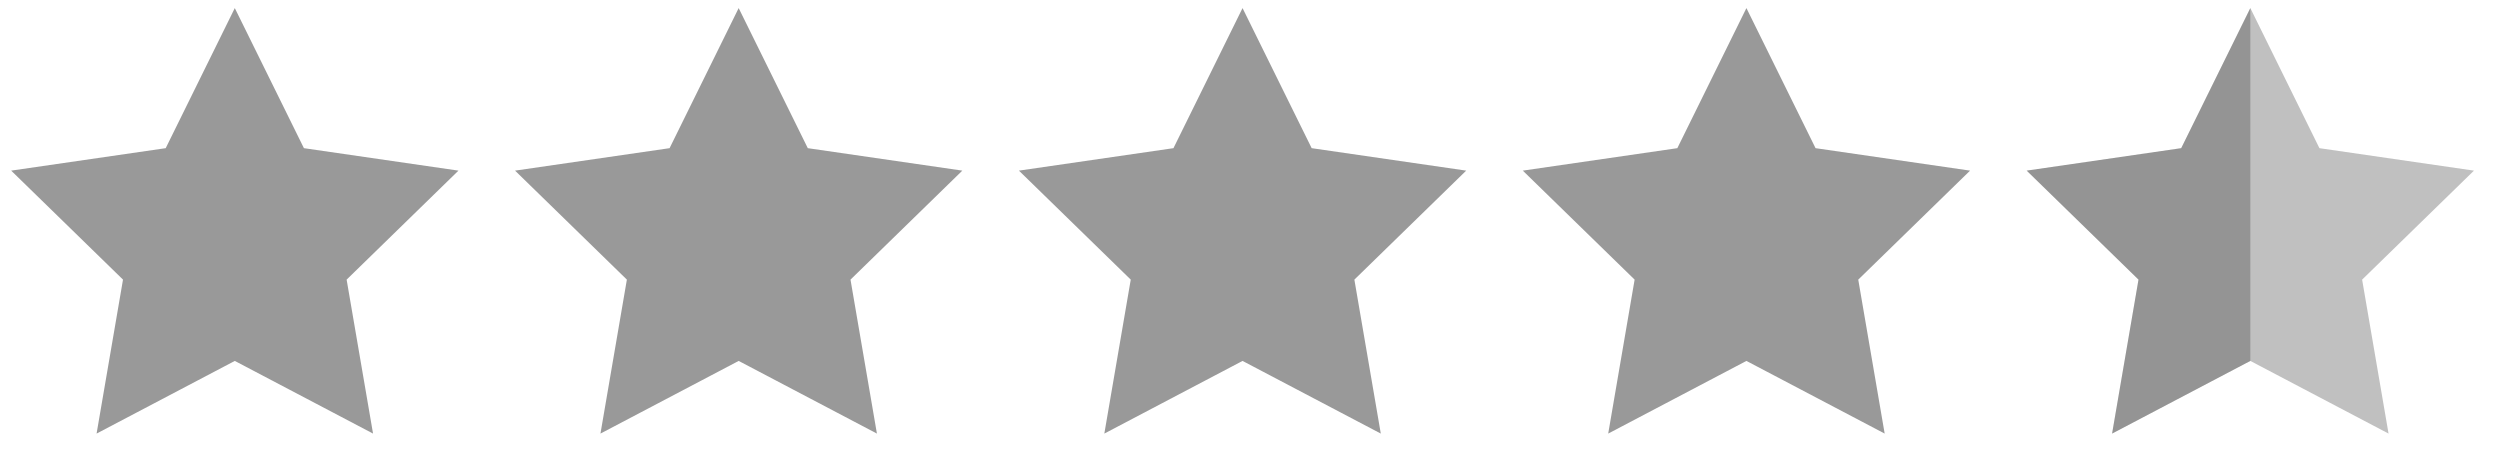
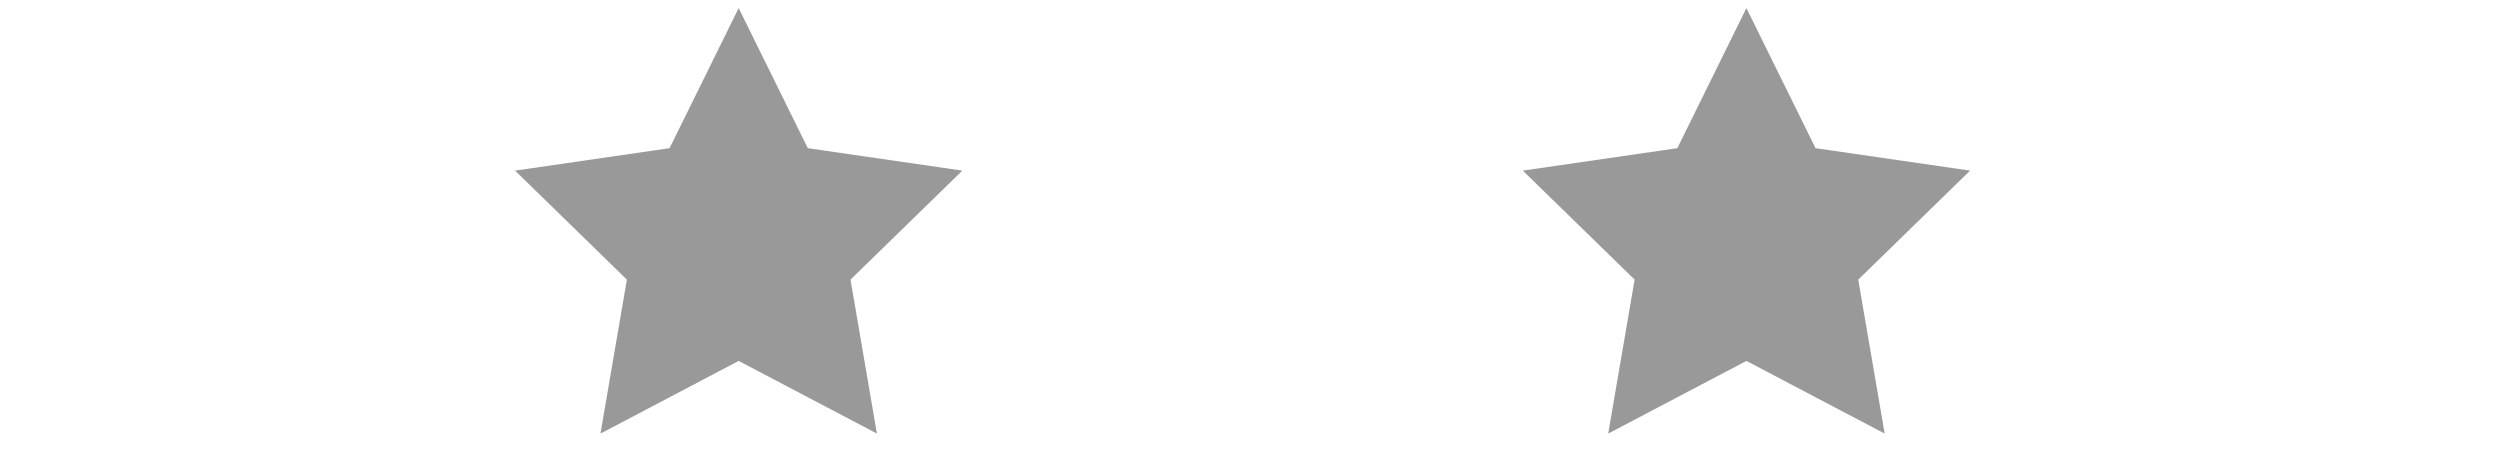
<svg xmlns="http://www.w3.org/2000/svg" width="60px" height="11px" viewBox="0 0 60 11" version="1.1">
  <title>A0E486DE-8E84-4068-8989-3428B613E993</title>
  <desc>Created with sketchtool.</desc>
  <defs />
  <g id="Index-page-final" stroke="none" stroke-width="1" fill="none" fill-rule="evenodd">
    <g id="Desktop-HD_index_all_Jul-1440" transform="translate(-406, -352)" fill="#000000">
      <g id="Group-64" transform="translate(125, 310)">
        <g id="Group-62">
          <g id="Group-15">
            <g id="Group-10" transform="translate(280.992, 41.194)">
              <g id="Group-48" transform="translate(0, 1)">
-                 <polygon id="Star" fill-opacity="0.4" points="5.643 8.468 2.326 10.212 2.96 6.517 0.276 3.901 3.985 3.362 5.643 0 7.302 3.362 11.011 3.901 8.327 6.517 8.961 10.212" />
                <polygon id="Star-Copy" fill-opacity="0.4" points="17.736 8.468 14.419 10.212 15.053 6.517 12.369 3.901 16.078 3.362 17.736 0 19.395 3.362 23.104 3.901 20.42 6.517 21.054 10.212" />
-                 <polygon id="Star-Copy-2" fill-opacity="0.4" points="29.829 8.468 26.512 10.212 27.146 6.517 24.462 3.901 28.171 3.362 29.829 0 31.488 3.362 35.197 3.901 32.513 6.517 33.147 10.212" />
                <polygon id="Star-Copy-3" fill-opacity="0.4" points="41.922 8.468 38.605 10.212 39.239 6.517 36.555 3.901 40.264 3.362 41.922 0 43.581 3.362 47.29 3.901 44.606 6.517 45.24 10.212" />
-                 <polygon id="Star-Copy-4" opacity="0.247" points="54.016 8.468 50.698 10.212 51.332 6.517 48.648 3.901 52.357 3.362 54.016 0 55.674 3.362 59.383 3.901 56.699 6.517 57.333 10.212" />
-                 <polygon id="Combined-Shape" fill-opacity="0.5" opacity="0.461" points="54.016 2.81220897e-15 52.357 3.362 48.648 3.901 51.332 6.517 50.698 10.212 54.016 8.468 54.016 2.66453526e-15" />
              </g>
            </g>
          </g>
        </g>
      </g>
    </g>
  </g>
</svg>